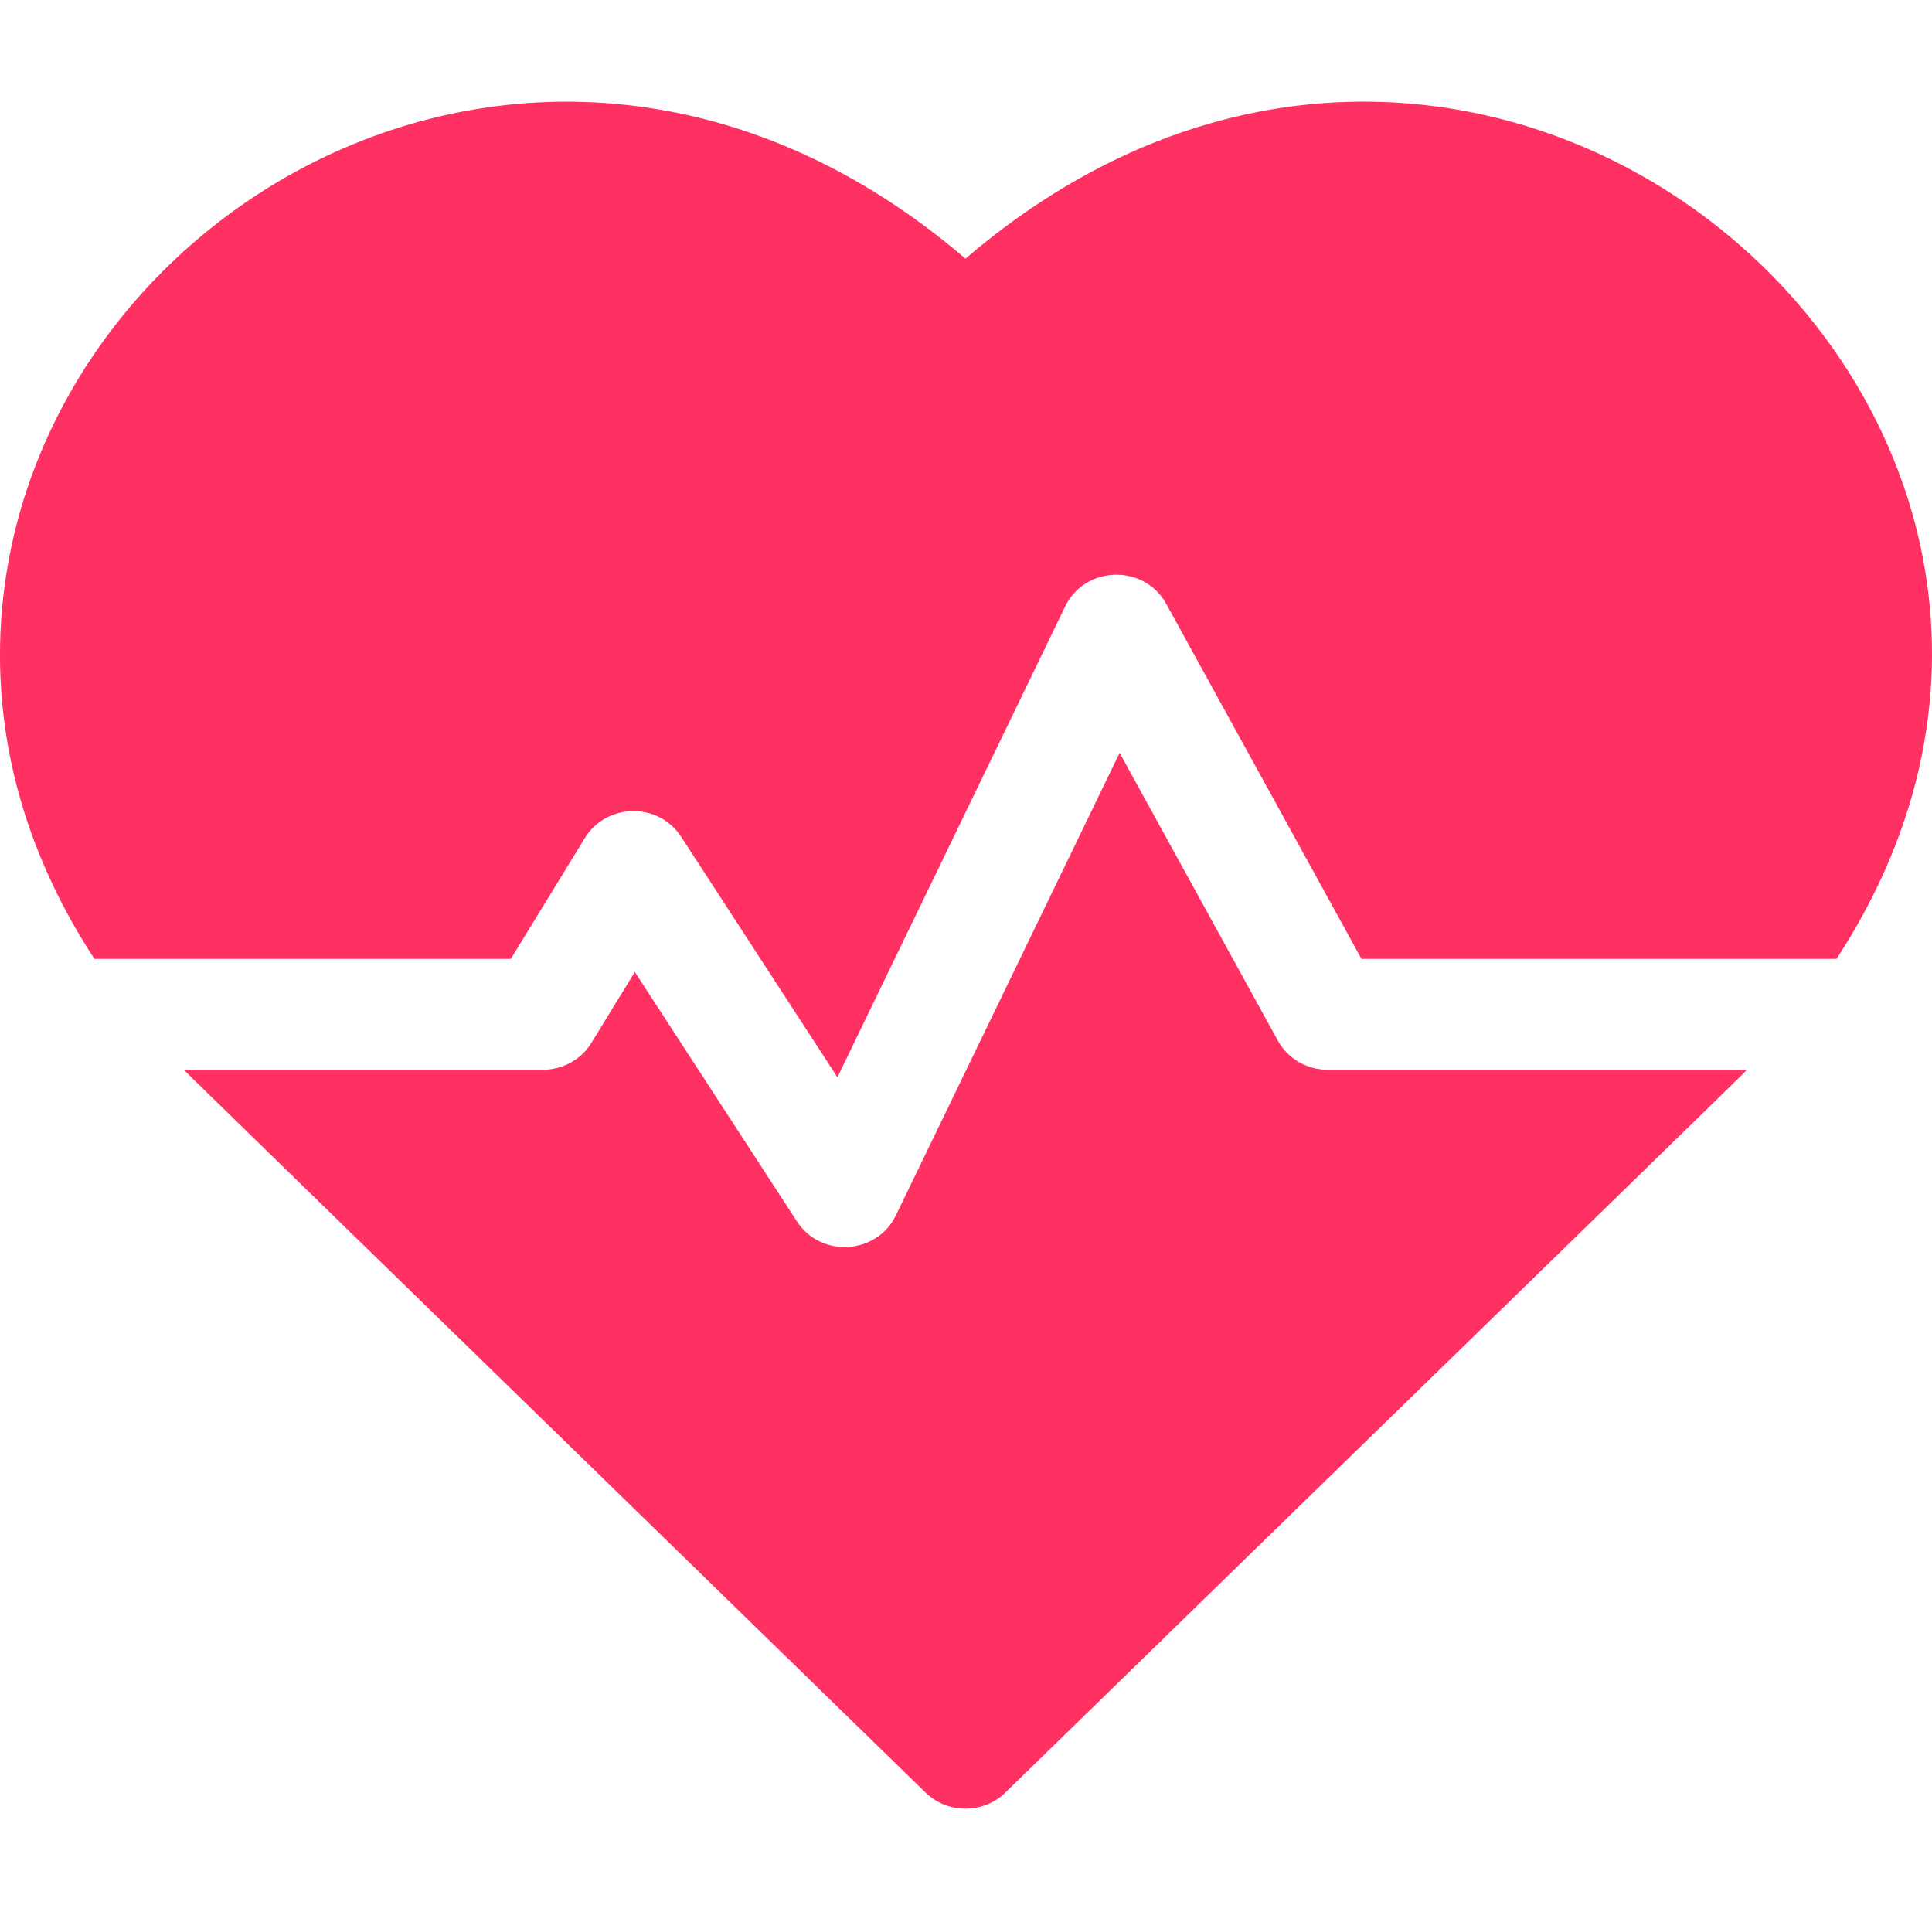
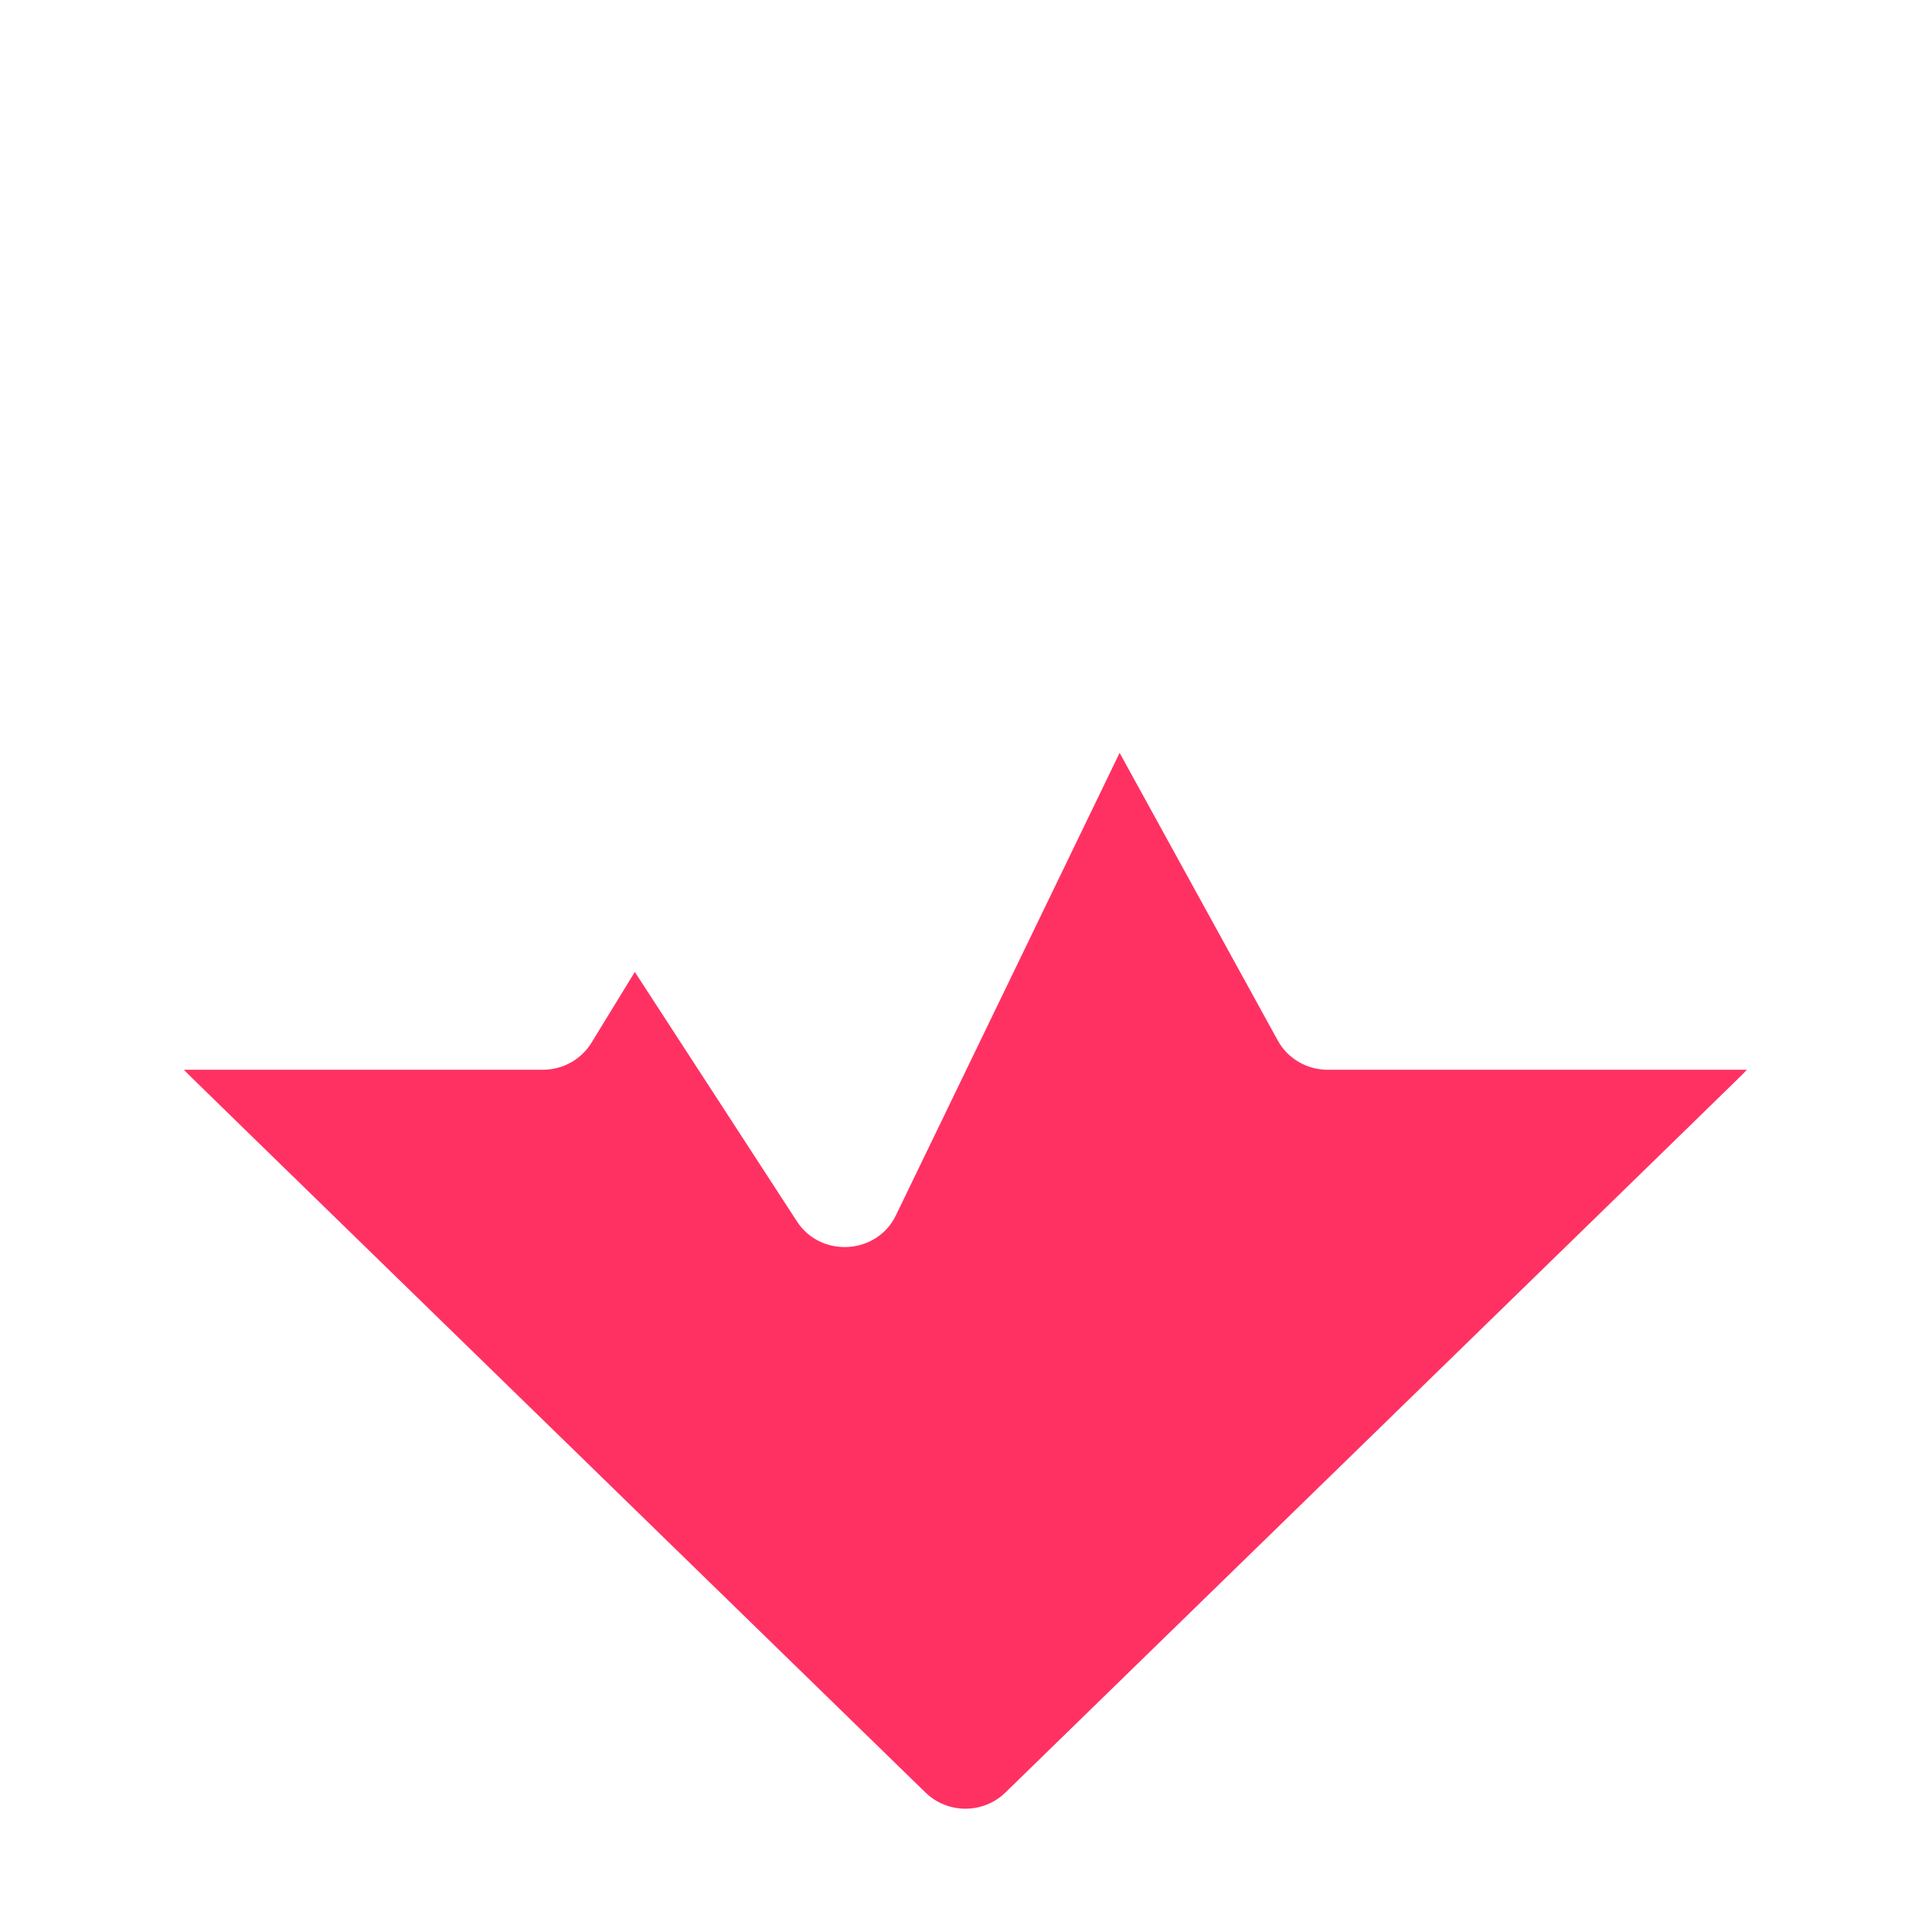
<svg xmlns="http://www.w3.org/2000/svg" width="96" height="95" viewBox="0 0 96 95" fill="none">
  <g id="Cardiogram">
    <g id="Group">
-       <path id="Vector" d="M47.973 12.851C27.048 -5.07 0.442 10.675 0.005 32.021C-0.106 37.461 1.498 42.76 4.69 47.645H25.382L29.062 41.639C30.131 39.895 32.717 39.839 33.846 41.578L41.611 53.526L52.931 30.128C53.918 28.087 56.859 28.022 57.948 30.002L67.651 47.645H91.255C108.74 20.887 74.184 -9.597 47.973 12.851Z" fill="#FF3162" />
      <path id="Vector_2" d="M63.495 51.705L55.633 37.407L44.515 60.39C43.569 62.345 40.787 62.515 39.6 60.689L31.544 48.293L29.386 51.816C28.878 52.645 27.962 53.153 26.974 53.153H9.139C9.698 53.726 6.719 50.814 45.989 89.067C47.086 90.136 48.859 90.136 49.956 89.067C88.622 51.402 86.248 53.724 86.806 53.153H65.971C64.937 53.153 63.986 52.597 63.495 51.705Z" fill="#FF3162" />
    </g>
  </g>
</svg>